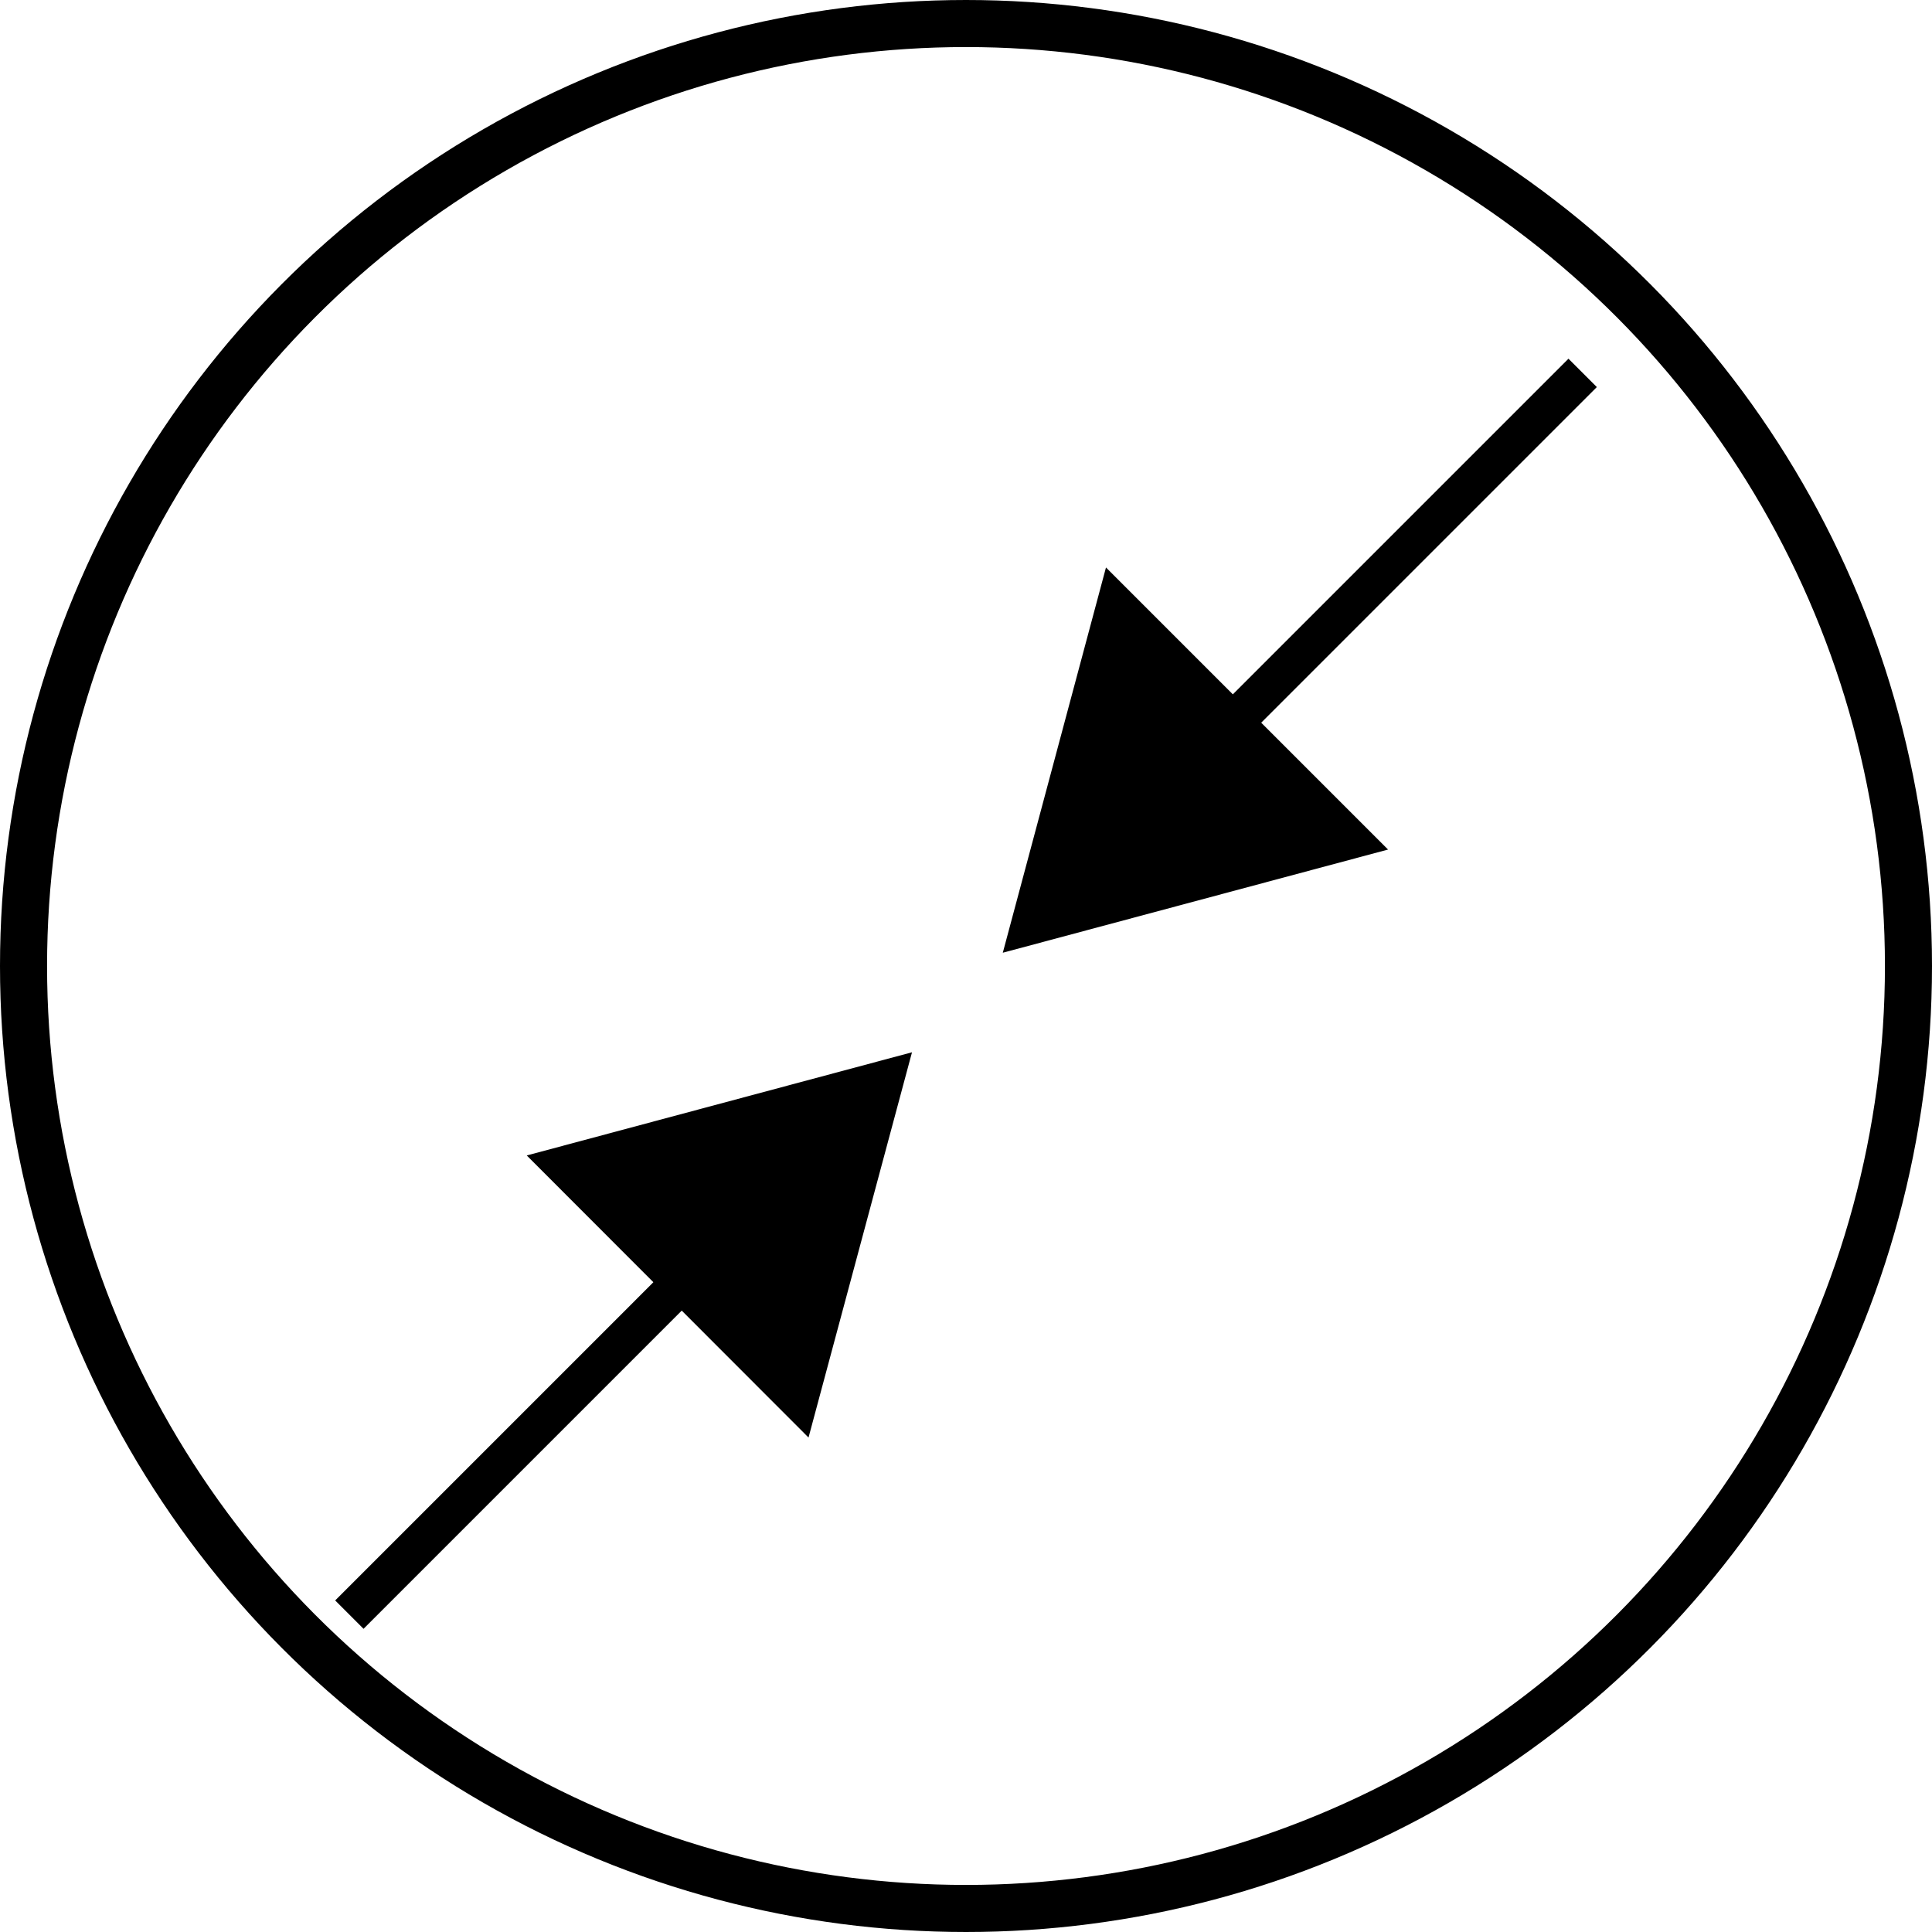
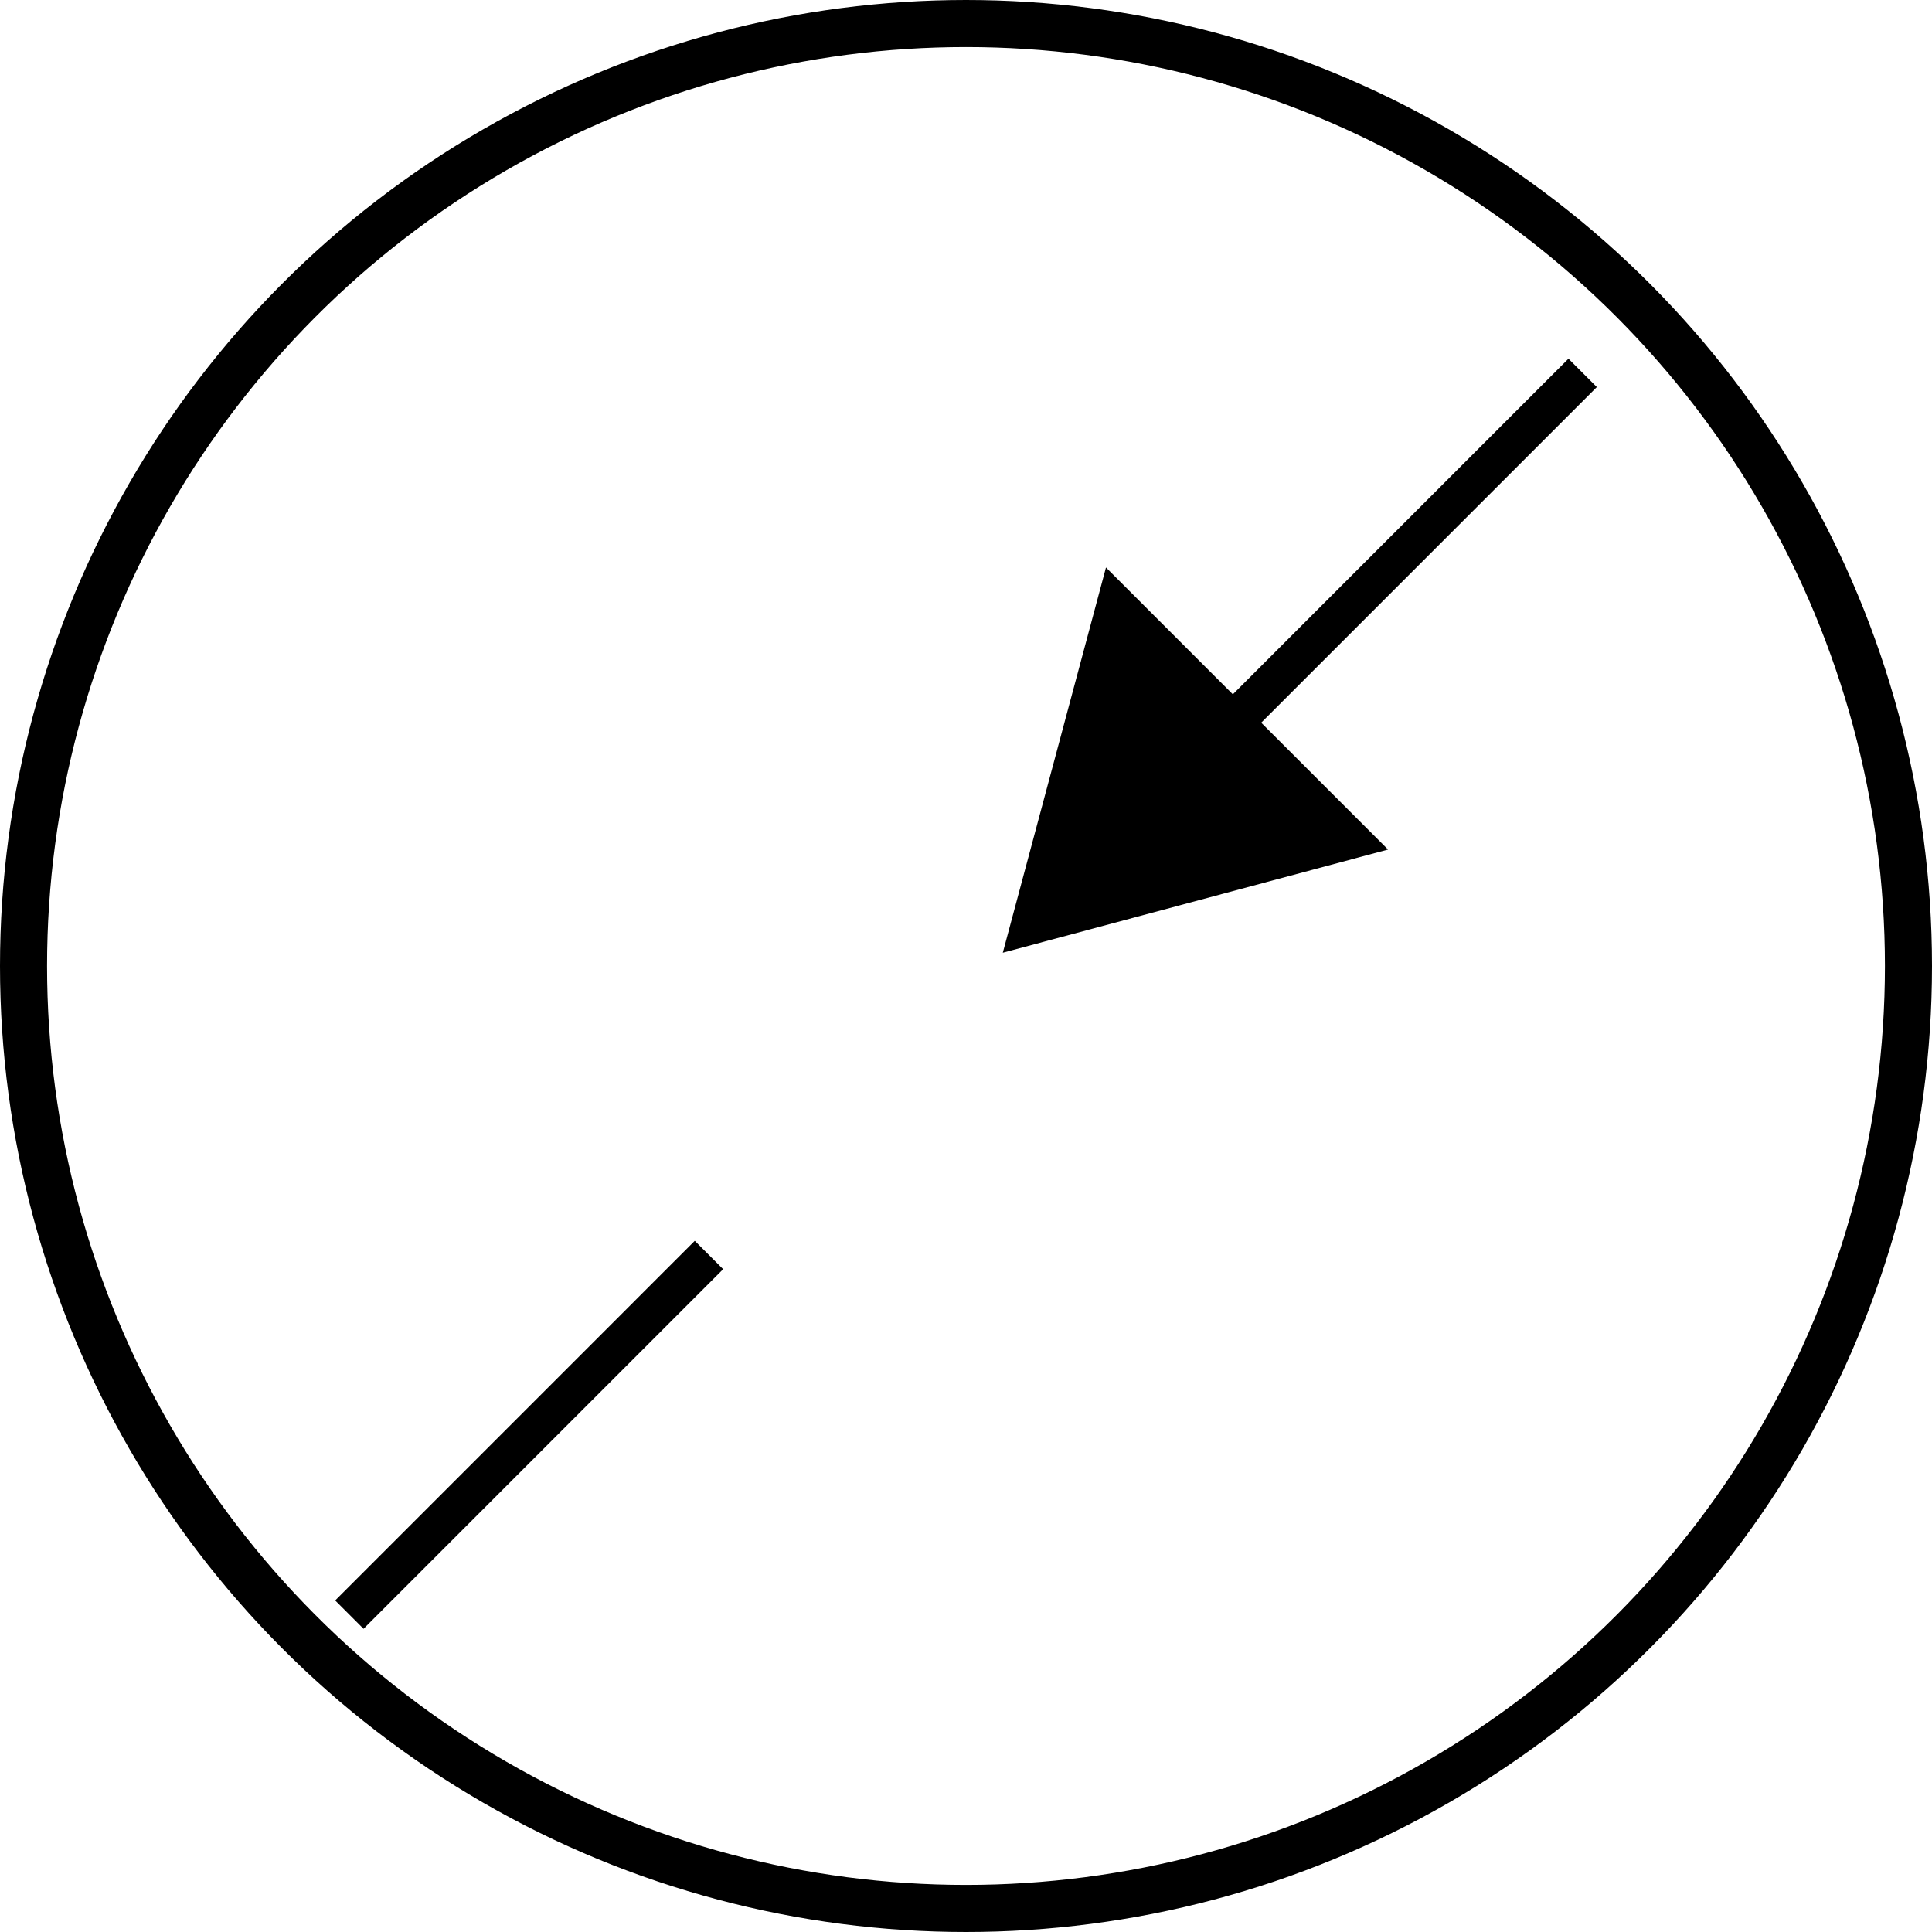
<svg xmlns="http://www.w3.org/2000/svg" viewBox="0 0 64.04 64.04">
  <defs>
    <style>.cls-1,.cls-2{fill:none;stroke:#000;stroke-miterlimit:10;}.cls-1{stroke-width:1.33px;}.cls-2{stroke-width:1.56px;}</style>
  </defs>
  <g id="Capa_2" data-name="Capa 2">
    <g id="TEXT_BASE" data-name="TEXT BASE">
      <line class="cls-1" x1="23.5" y1="41.6" x2="11.58" y2="53.52" />
-       <polygon points="17.46 38.3 30.23 34.88 26.8 47.65 17.46 38.3" />
      <line class="cls-1" x1="39.97" y1="24.85" x2="52.46" y2="12.36" />
      <polygon points="46.01 28.16 33.24 31.58 36.66 18.81 46.01 28.16" />
      <circle class="cls-2" cx="32.02" cy="32.02" r="31.24" />
    </g>
  </g>
</svg>